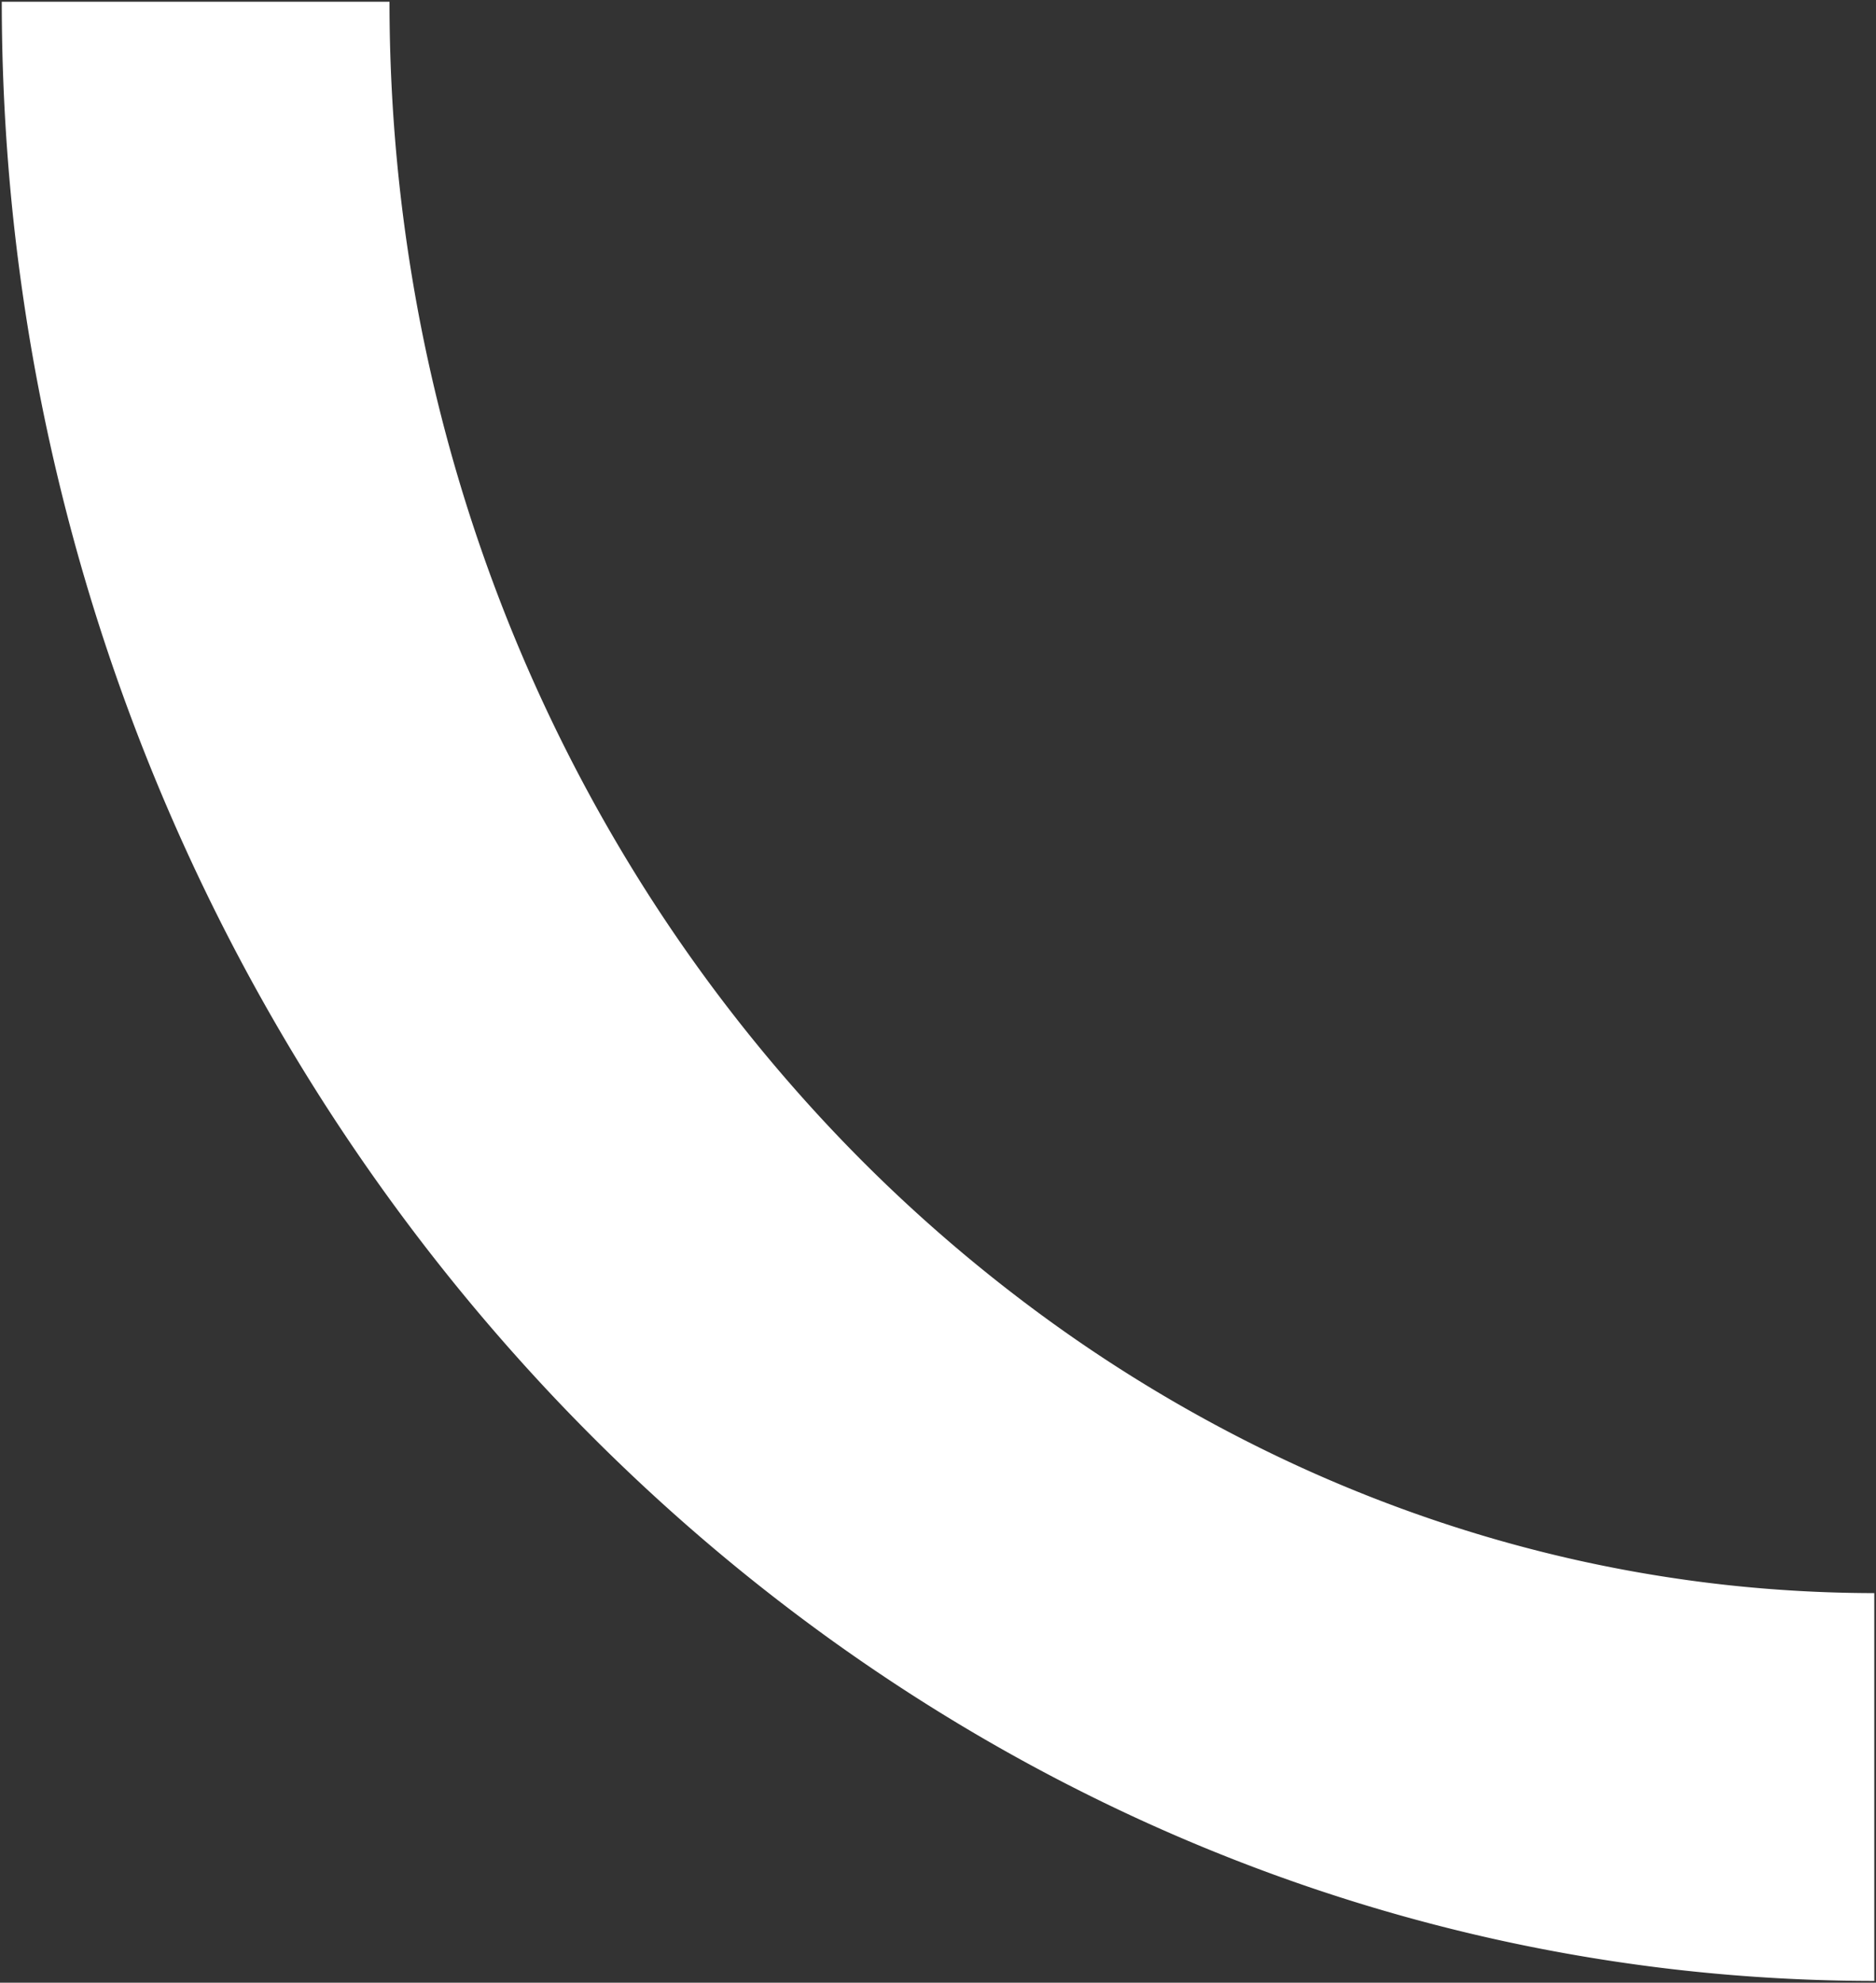
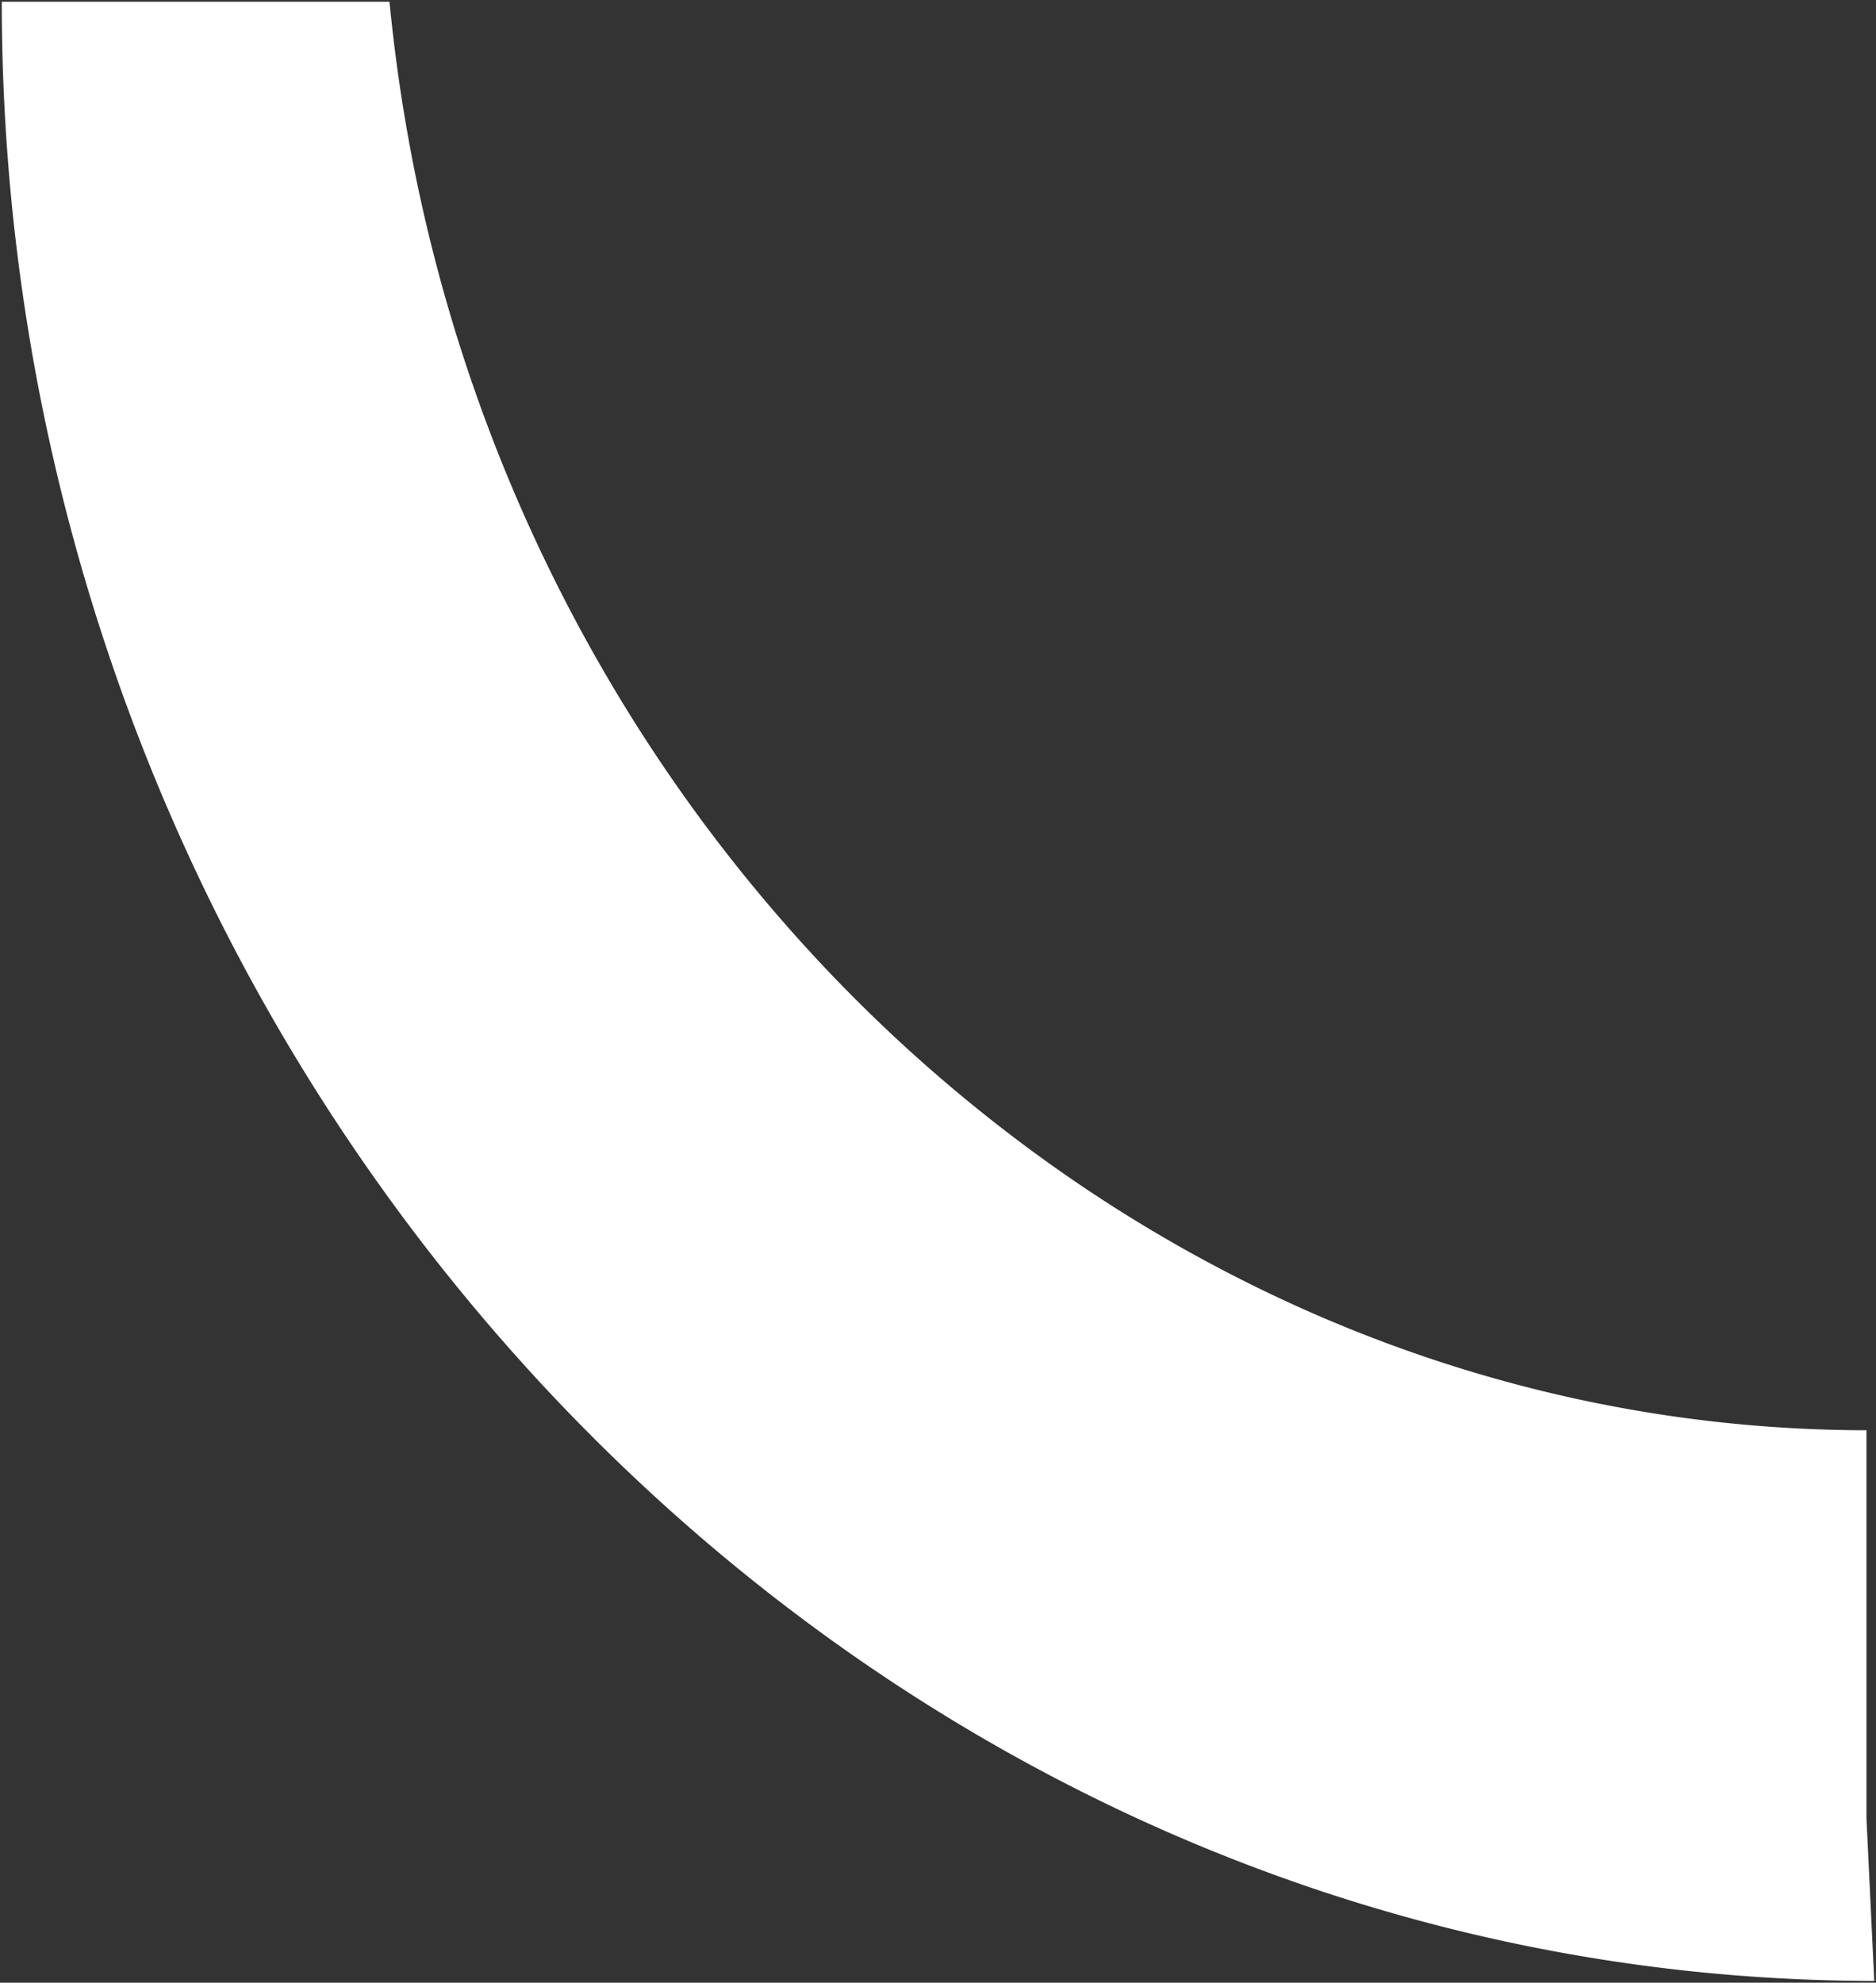
<svg xmlns="http://www.w3.org/2000/svg" width="538.784" height="569.295" viewBox="0 0 538.784 569.295">
  <rect x="0" y="0" width="538.784" height="569.295" fill="#333333" stroke="none" />
-   <path id="Soustraction_1" data-name="Soustraction 1" d="M538.284 568.796h0a507.372 507.372 0 0 1-54.938-3.035 504.884 504.884 0 0 1-53.361-8.807 508.519 508.519 0 0 1-51.512-14.27 516.68 516.68 0 0 1-49.393-19.424 527.671 527.671 0 0 1-47-24.27 541.122 541.122 0 0 1-44.339-28.807 551.803 551.803 0 0 1-41.4-33.035 564.337 564.337 0 0 1-38.2-36.955 574.492 574.492 0 0 1-34.723-40.565 580.861 580.861 0 0 1-30.975-43.867A585.05 585.05 0 0 1 65.488 268.9a587.258 587.258 0 0 1-22.664-49.545 586.963 586.963 0 0 1-18.1-51.921 587.856 587.856 0 0 1-13.268-53.988 587.715 587.715 0 0 1-8.163-55.748A591.658 591.658 0 0 1 .507.498h111.356c0 15.593.759 31.326 2.25 46.763a482.42 482.42 0 0 0 6.58 45.4 477.596 477.596 0 0 0 10.679 43.8 474.641 474.641 0 0 0 14.548 41.981 469.046 469.046 0 0 0 39.78 77.59 459.461 459.461 0 0 0 52.487 67.578 443.425 443.425 0 0 0 63.348 55.747 422.818 422.818 0 0 0 72.364 42.1 408.292 408.292 0 0 0 38.986 15.363 400.687 400.687 0 0 0 40.548 11.27 395.951 395.951 0 0 0 41.879 6.948 395.225 395.225 0 0 0 42.979 2.4v111.359z" fill="#fff" stroke="rgba(0,0,0,0)" stroke-miterlimit="10" stroke-width="1" />
+   <path id="Soustraction_1" data-name="Soustraction 1" d="M538.284 568.796h0a507.372 507.372 0 0 1-54.938-3.035 504.884 504.884 0 0 1-53.361-8.807 508.519 508.519 0 0 1-51.512-14.27 516.68 516.68 0 0 1-49.393-19.424 527.671 527.671 0 0 1-47-24.27 541.122 541.122 0 0 1-44.339-28.807 551.803 551.803 0 0 1-41.4-33.035 564.337 564.337 0 0 1-38.2-36.955 574.492 574.492 0 0 1-34.723-40.565 580.861 580.861 0 0 1-30.975-43.867A585.05 585.05 0 0 1 65.488 268.9a587.258 587.258 0 0 1-22.664-49.545 586.963 586.963 0 0 1-18.1-51.921 587.856 587.856 0 0 1-13.268-53.988 587.715 587.715 0 0 1-8.163-55.748A591.658 591.658 0 0 1 .507.498h111.356a482.42 482.42 0 0 0 6.58 45.4 477.596 477.596 0 0 0 10.679 43.8 474.641 474.641 0 0 0 14.548 41.981 469.046 469.046 0 0 0 39.78 77.59 459.461 459.461 0 0 0 52.487 67.578 443.425 443.425 0 0 0 63.348 55.747 422.818 422.818 0 0 0 72.364 42.1 408.292 408.292 0 0 0 38.986 15.363 400.687 400.687 0 0 0 40.548 11.27 395.951 395.951 0 0 0 41.879 6.948 395.225 395.225 0 0 0 42.979 2.4v111.359z" fill="#fff" stroke="rgba(0,0,0,0)" stroke-miterlimit="10" stroke-width="1" />
</svg>